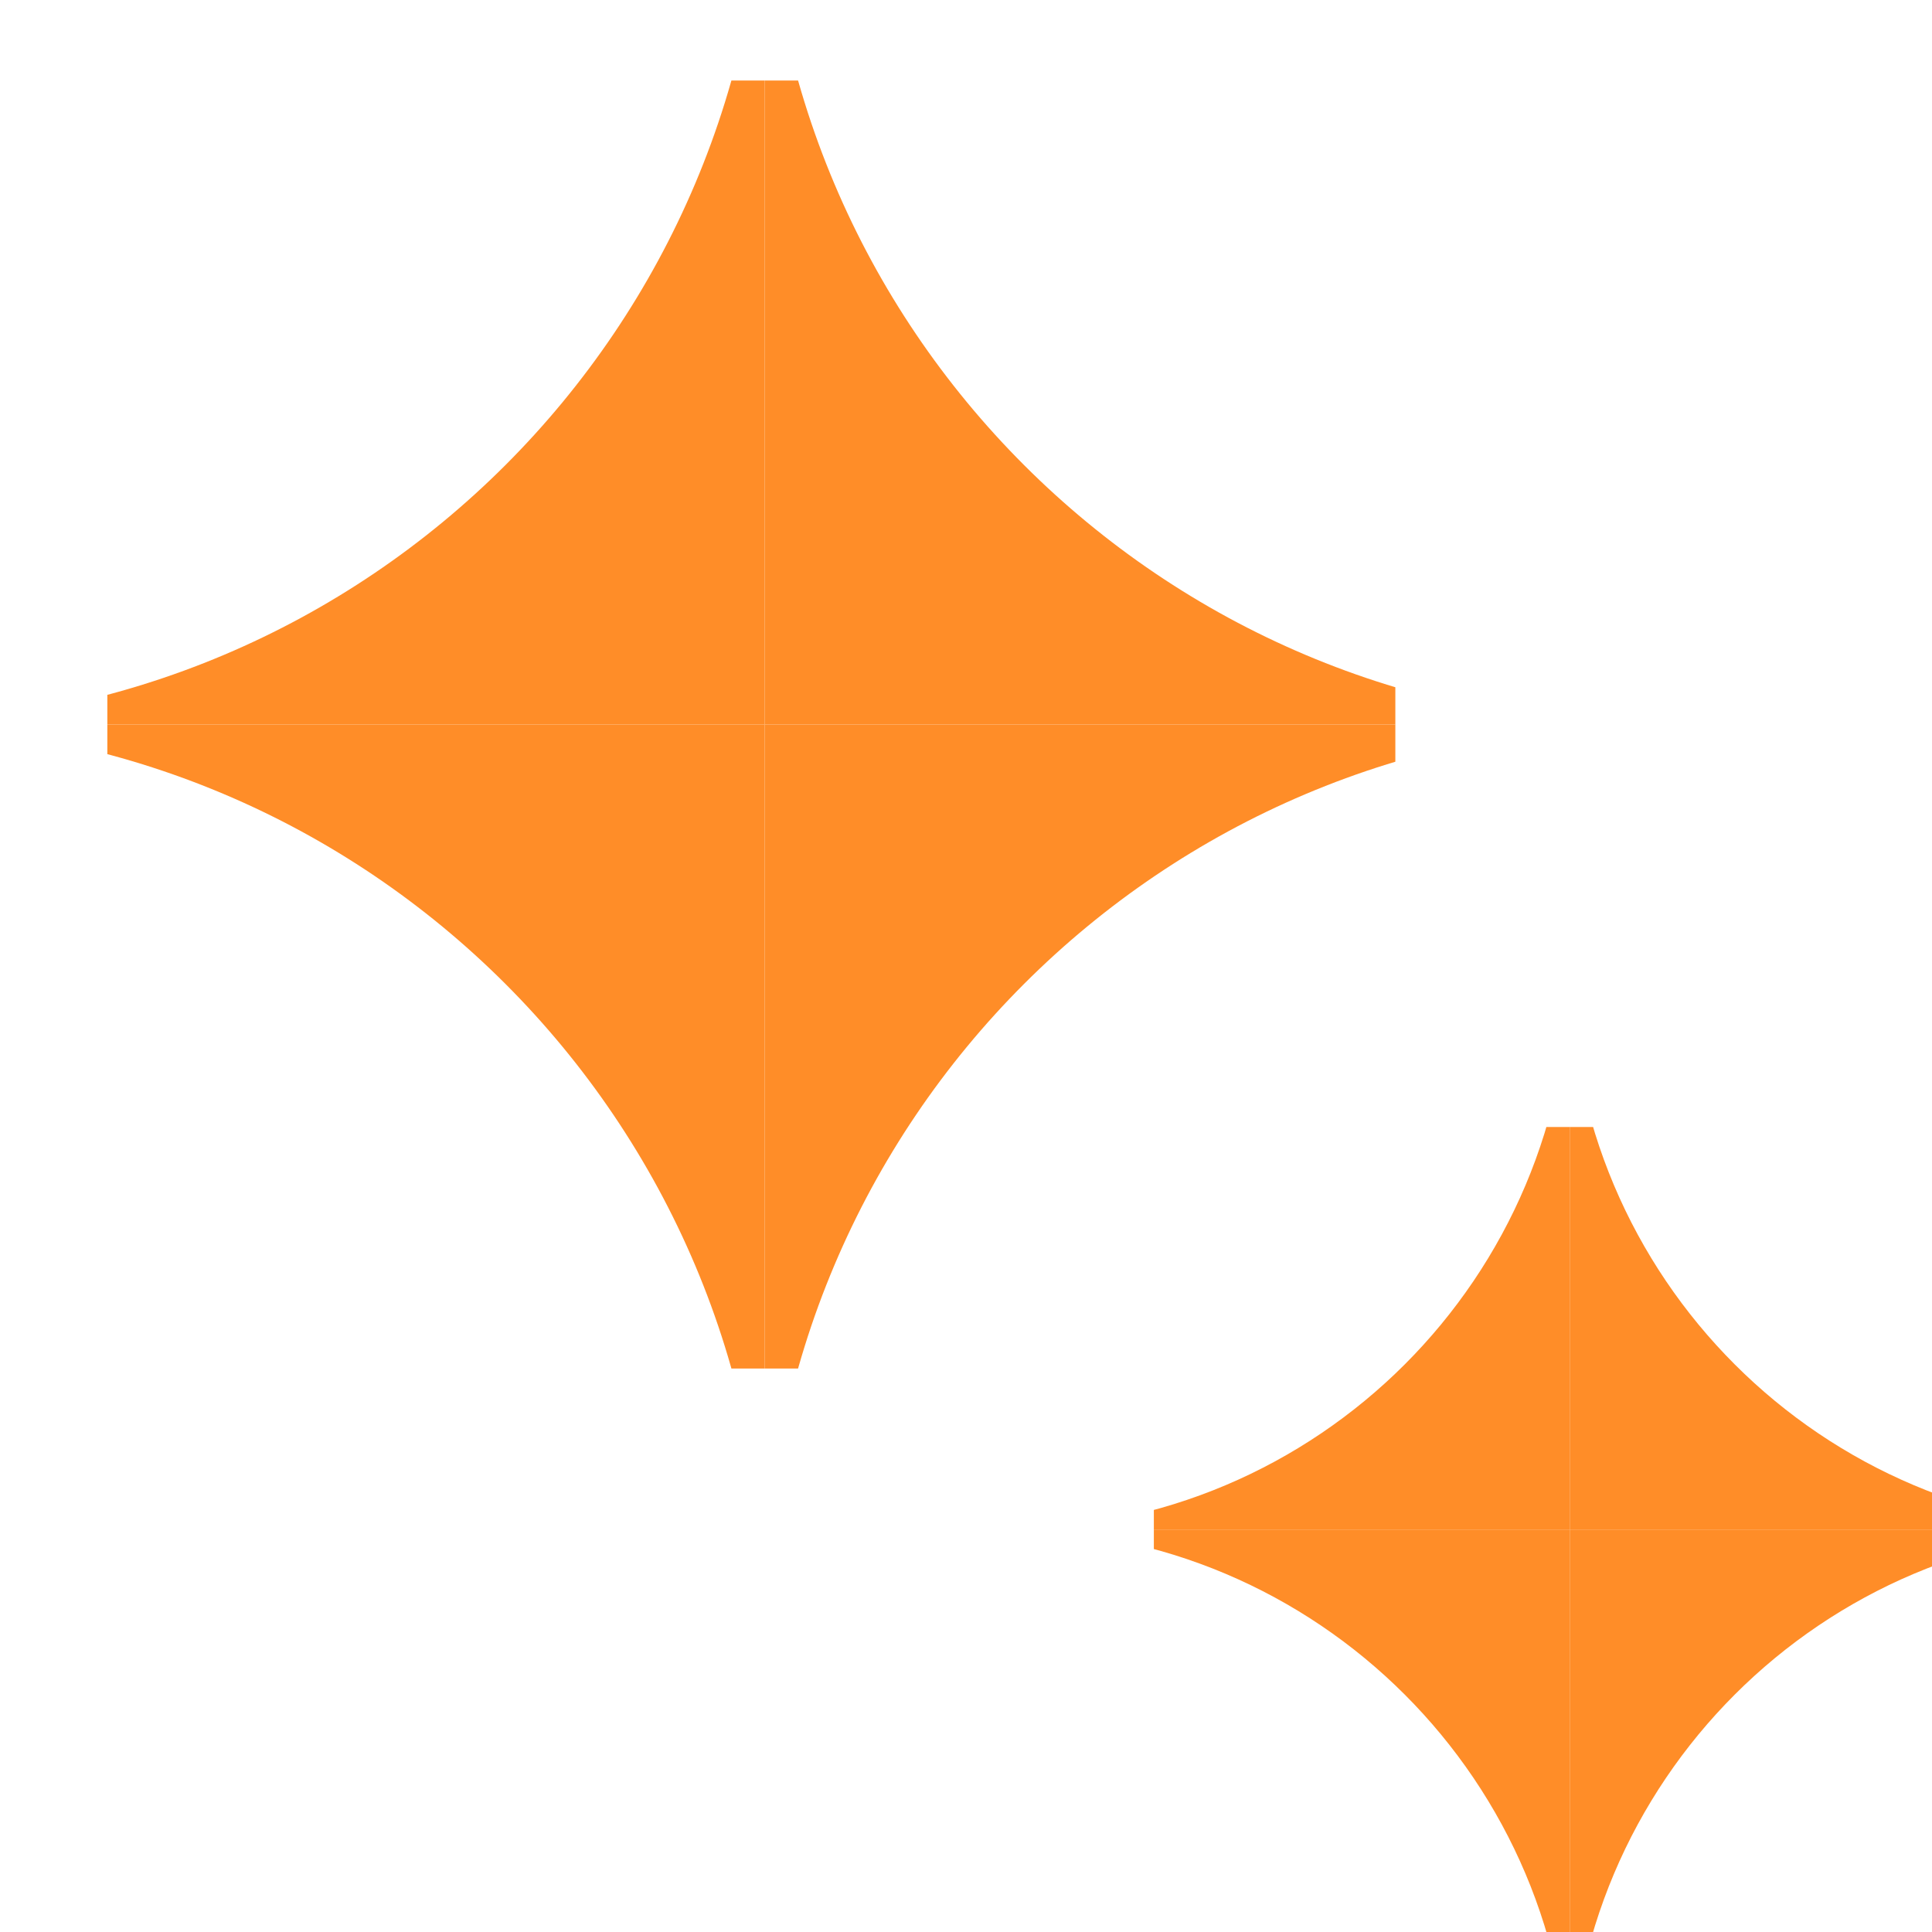
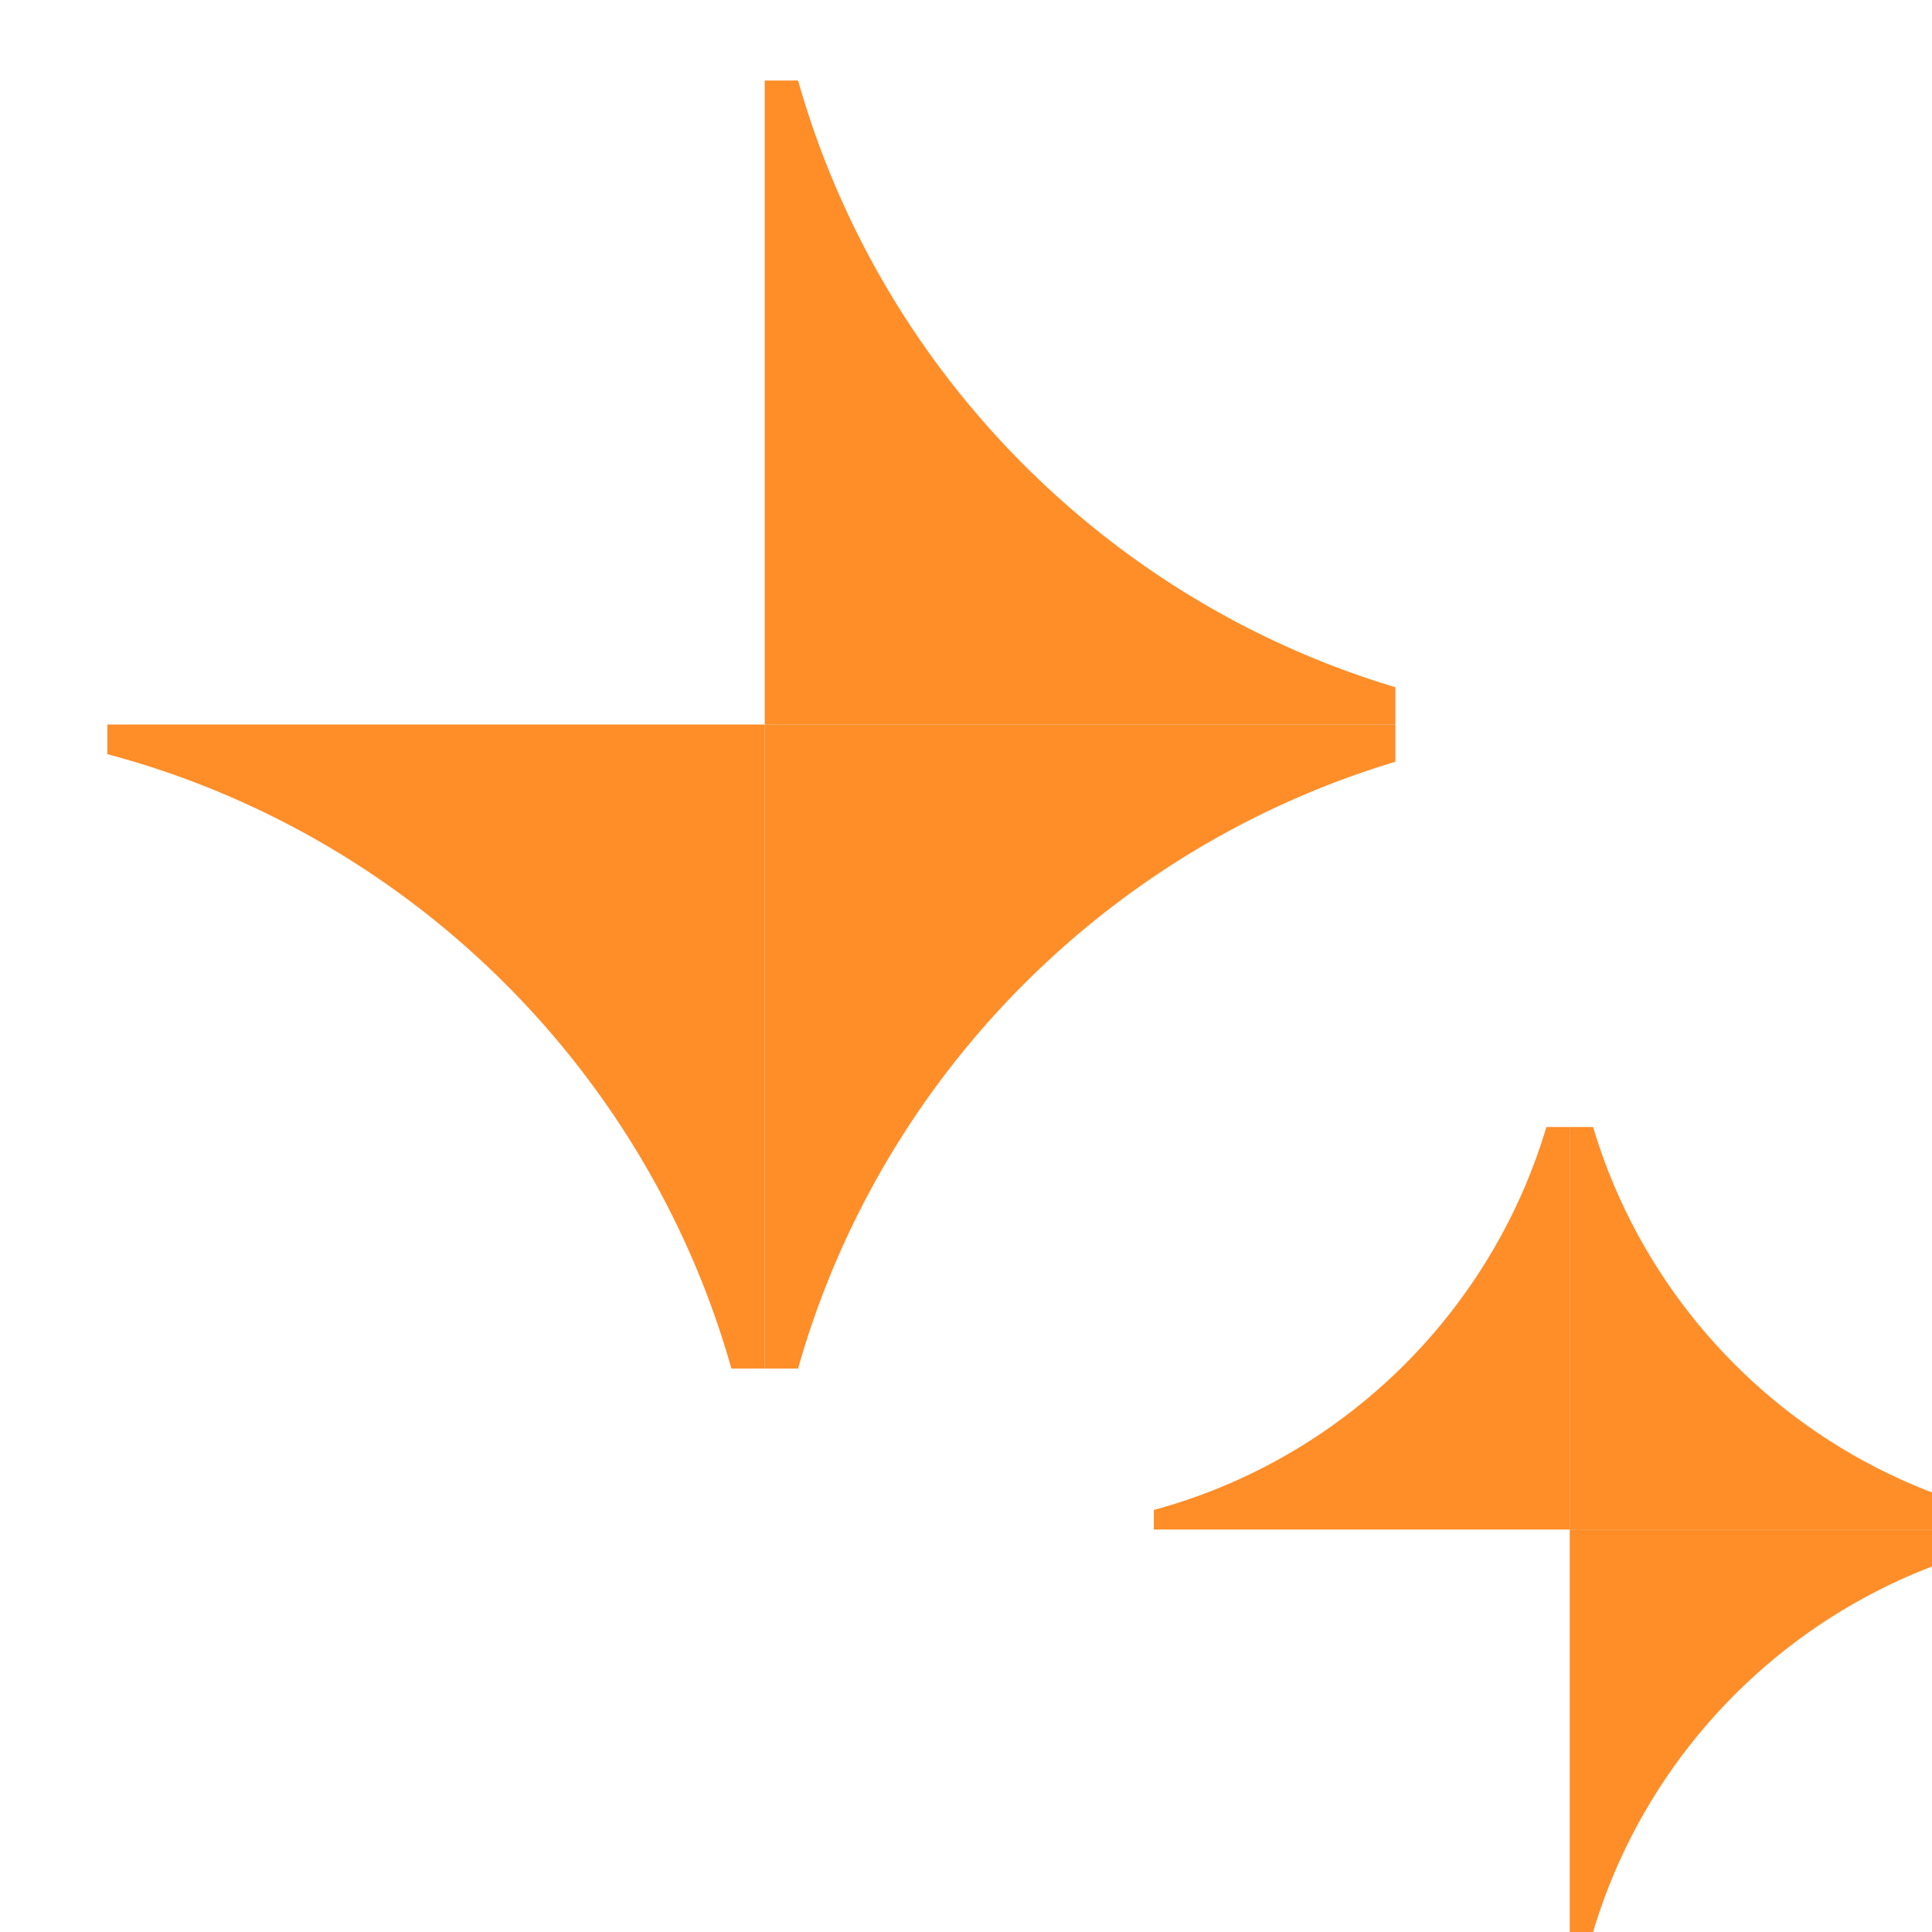
<svg xmlns="http://www.w3.org/2000/svg" width="48" height="48" viewBox="0 0 48 48" fill="none">
  <g clip-path="url(#clip0_1529_921)">
    <g clip-path="url(#clip1_1529_921)">
      <path d="M19 -4C19 8.15 28.85 18 41 18H19V-4Z" fill="#FF8D28" />
      <path d="M19 40C19 27.85 9.15 18 -3 18L19 18L19 40Z" fill="#FF8D28" />
-       <path d="M-3 18C9.15 18 19 8.15 19 -4L19 18L-3 18Z" fill="#FF8D28" />
      <path d="M41 18C28.85 18 19 27.85 19 40V18L41 18Z" fill="#FF8D28" />
    </g>
    <g clip-path="url(#clip2_1529_921)">
      <path d="M39 24C39 31.732 45.268 38 53 38H39V24Z" fill="#FF8D28" />
-       <path d="M39 52C39 44.268 32.732 38 25 38L39 38L39 52Z" fill="#FF8D28" />
      <path d="M25 38C32.732 38 39 31.732 39 24L39 38L25 38Z" fill="#FF8D28" />
      <path d="M53 38C45.268 38 39 44.268 39 52V38L53 38Z" fill="#FF8D28" />
    </g>
  </g>
  <defs>
    <clipPath id="clip0_1529_921">
      <rect width="48" height="48" fill="white" />
    </clipPath>
    <clipPath id="clip1_1529_921">
      <rect width="32" height="32" fill="white" transform="translate(2.667 2)" />
    </clipPath>
    <clipPath id="clip2_1529_921">
      <rect width="20" height="20" fill="white" transform="translate(28.667 28)" />
    </clipPath>
  </defs>
</svg>